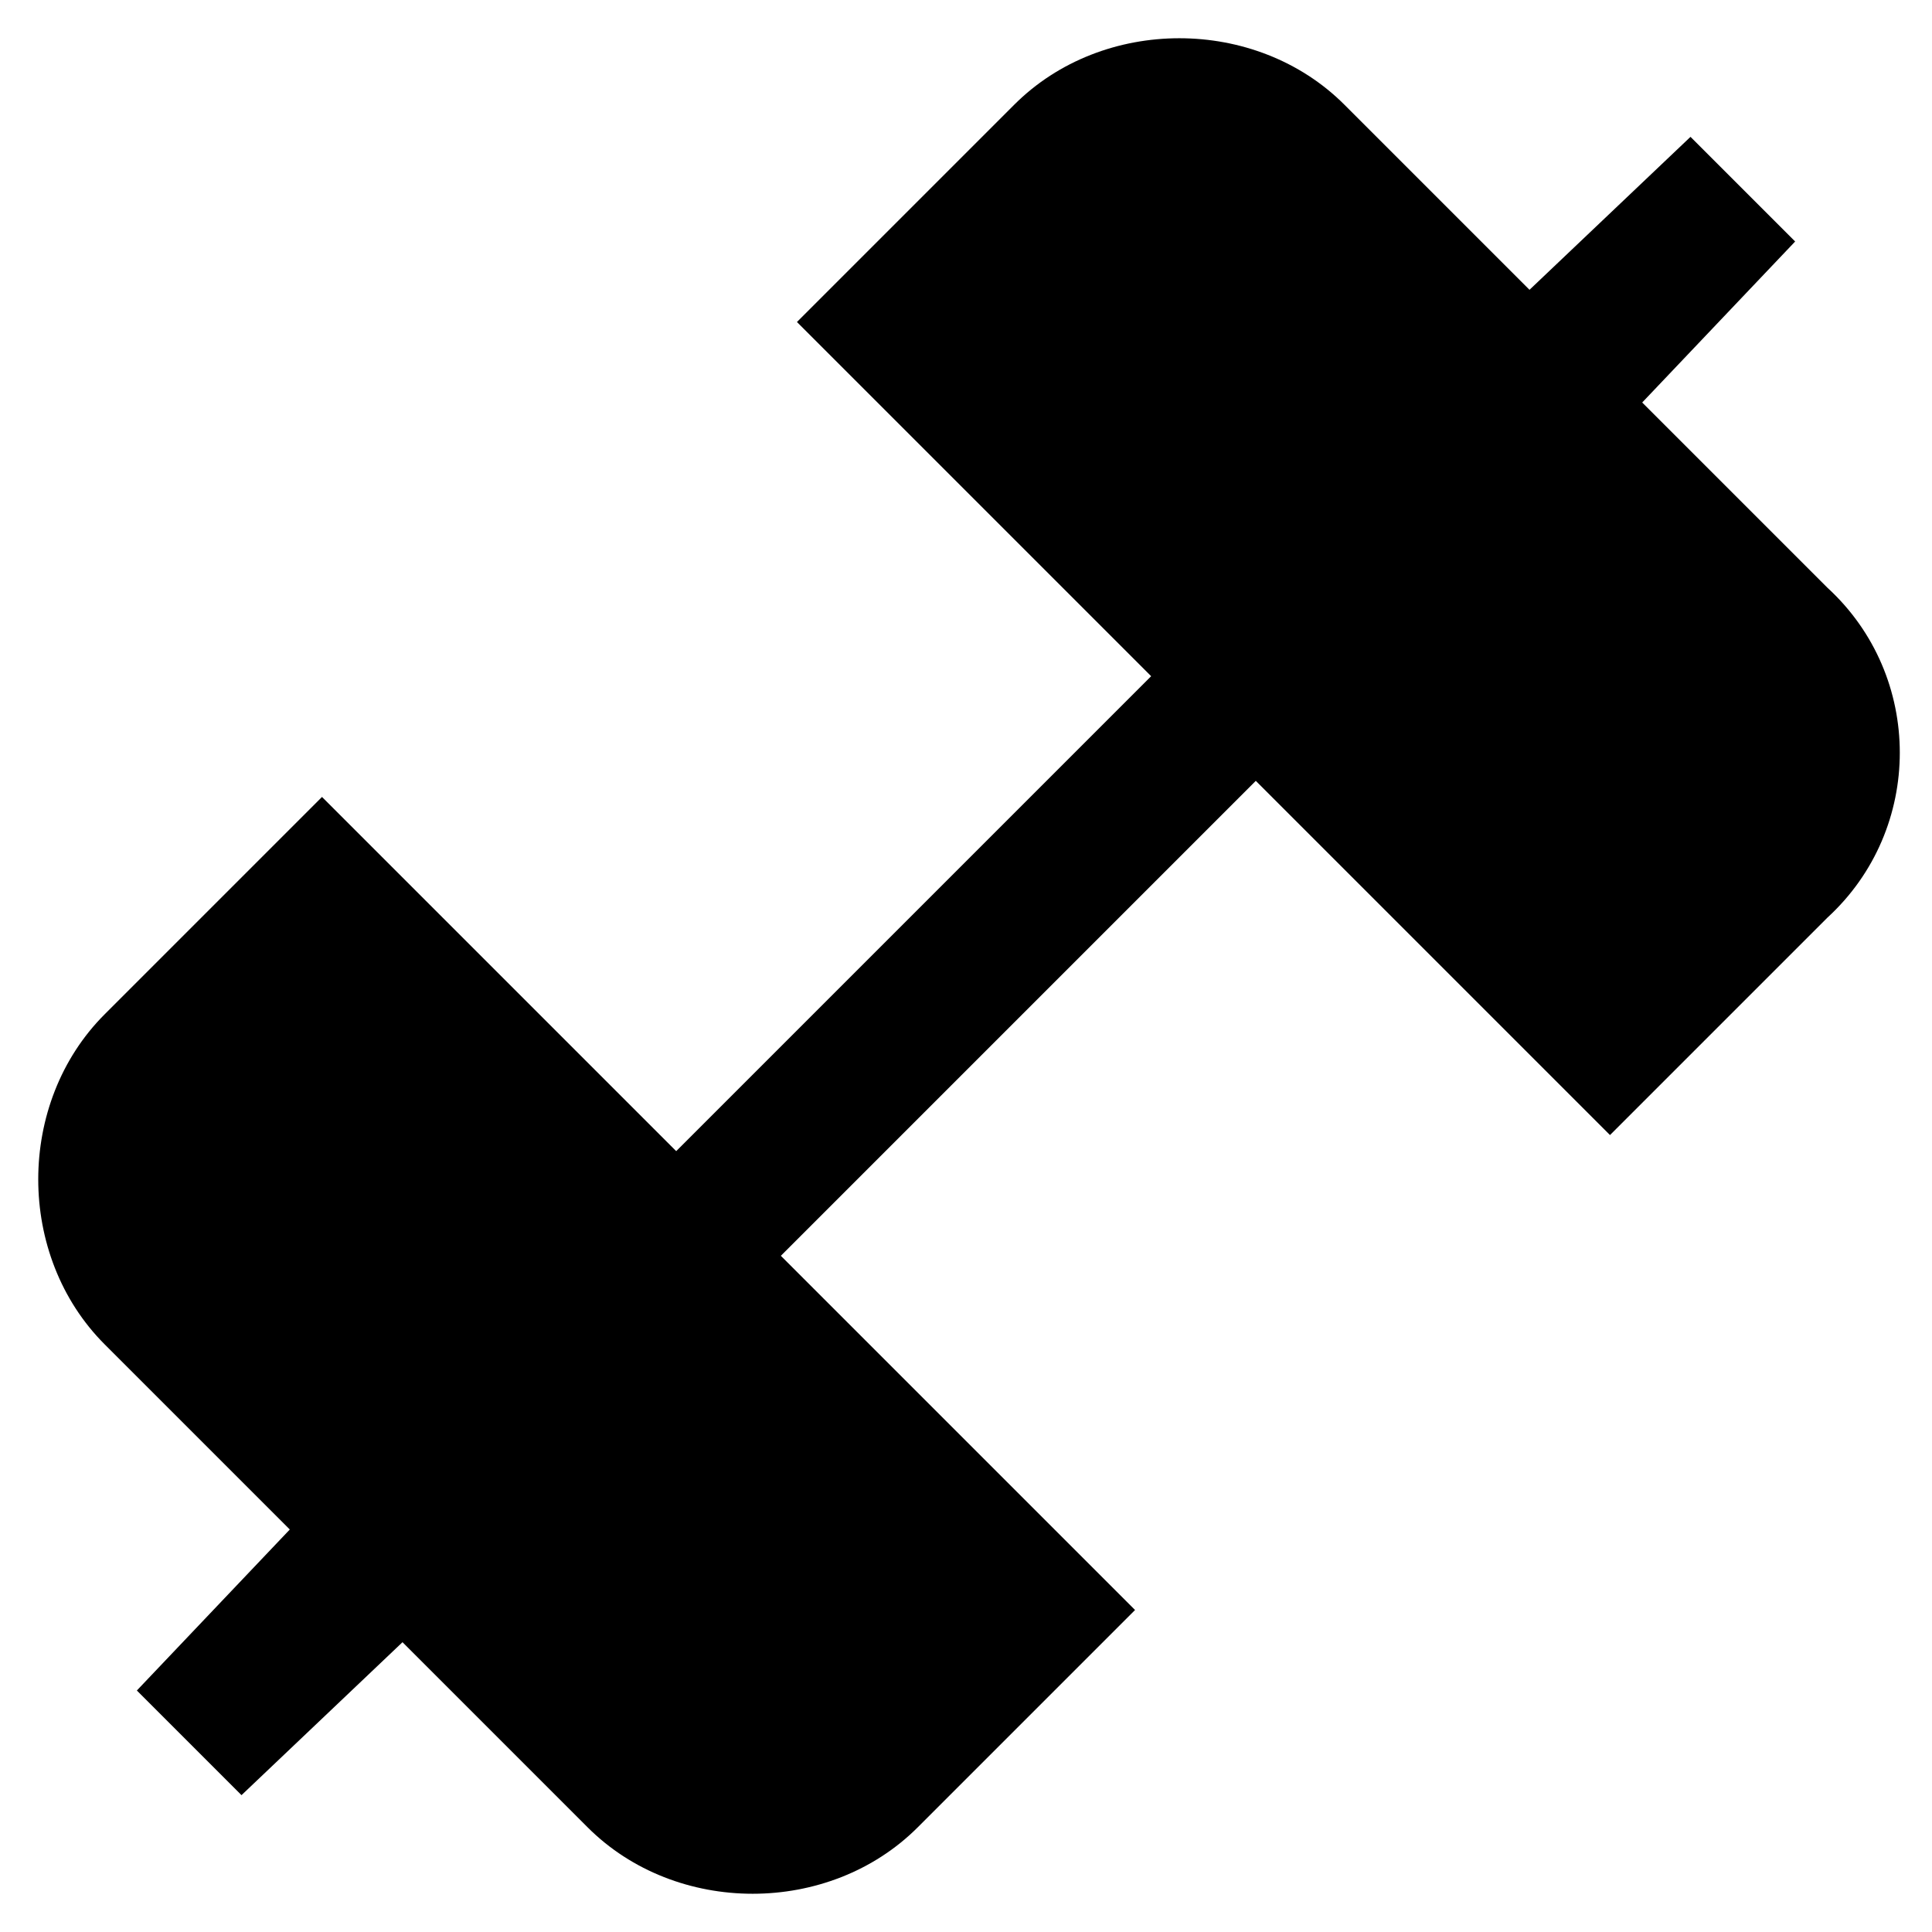
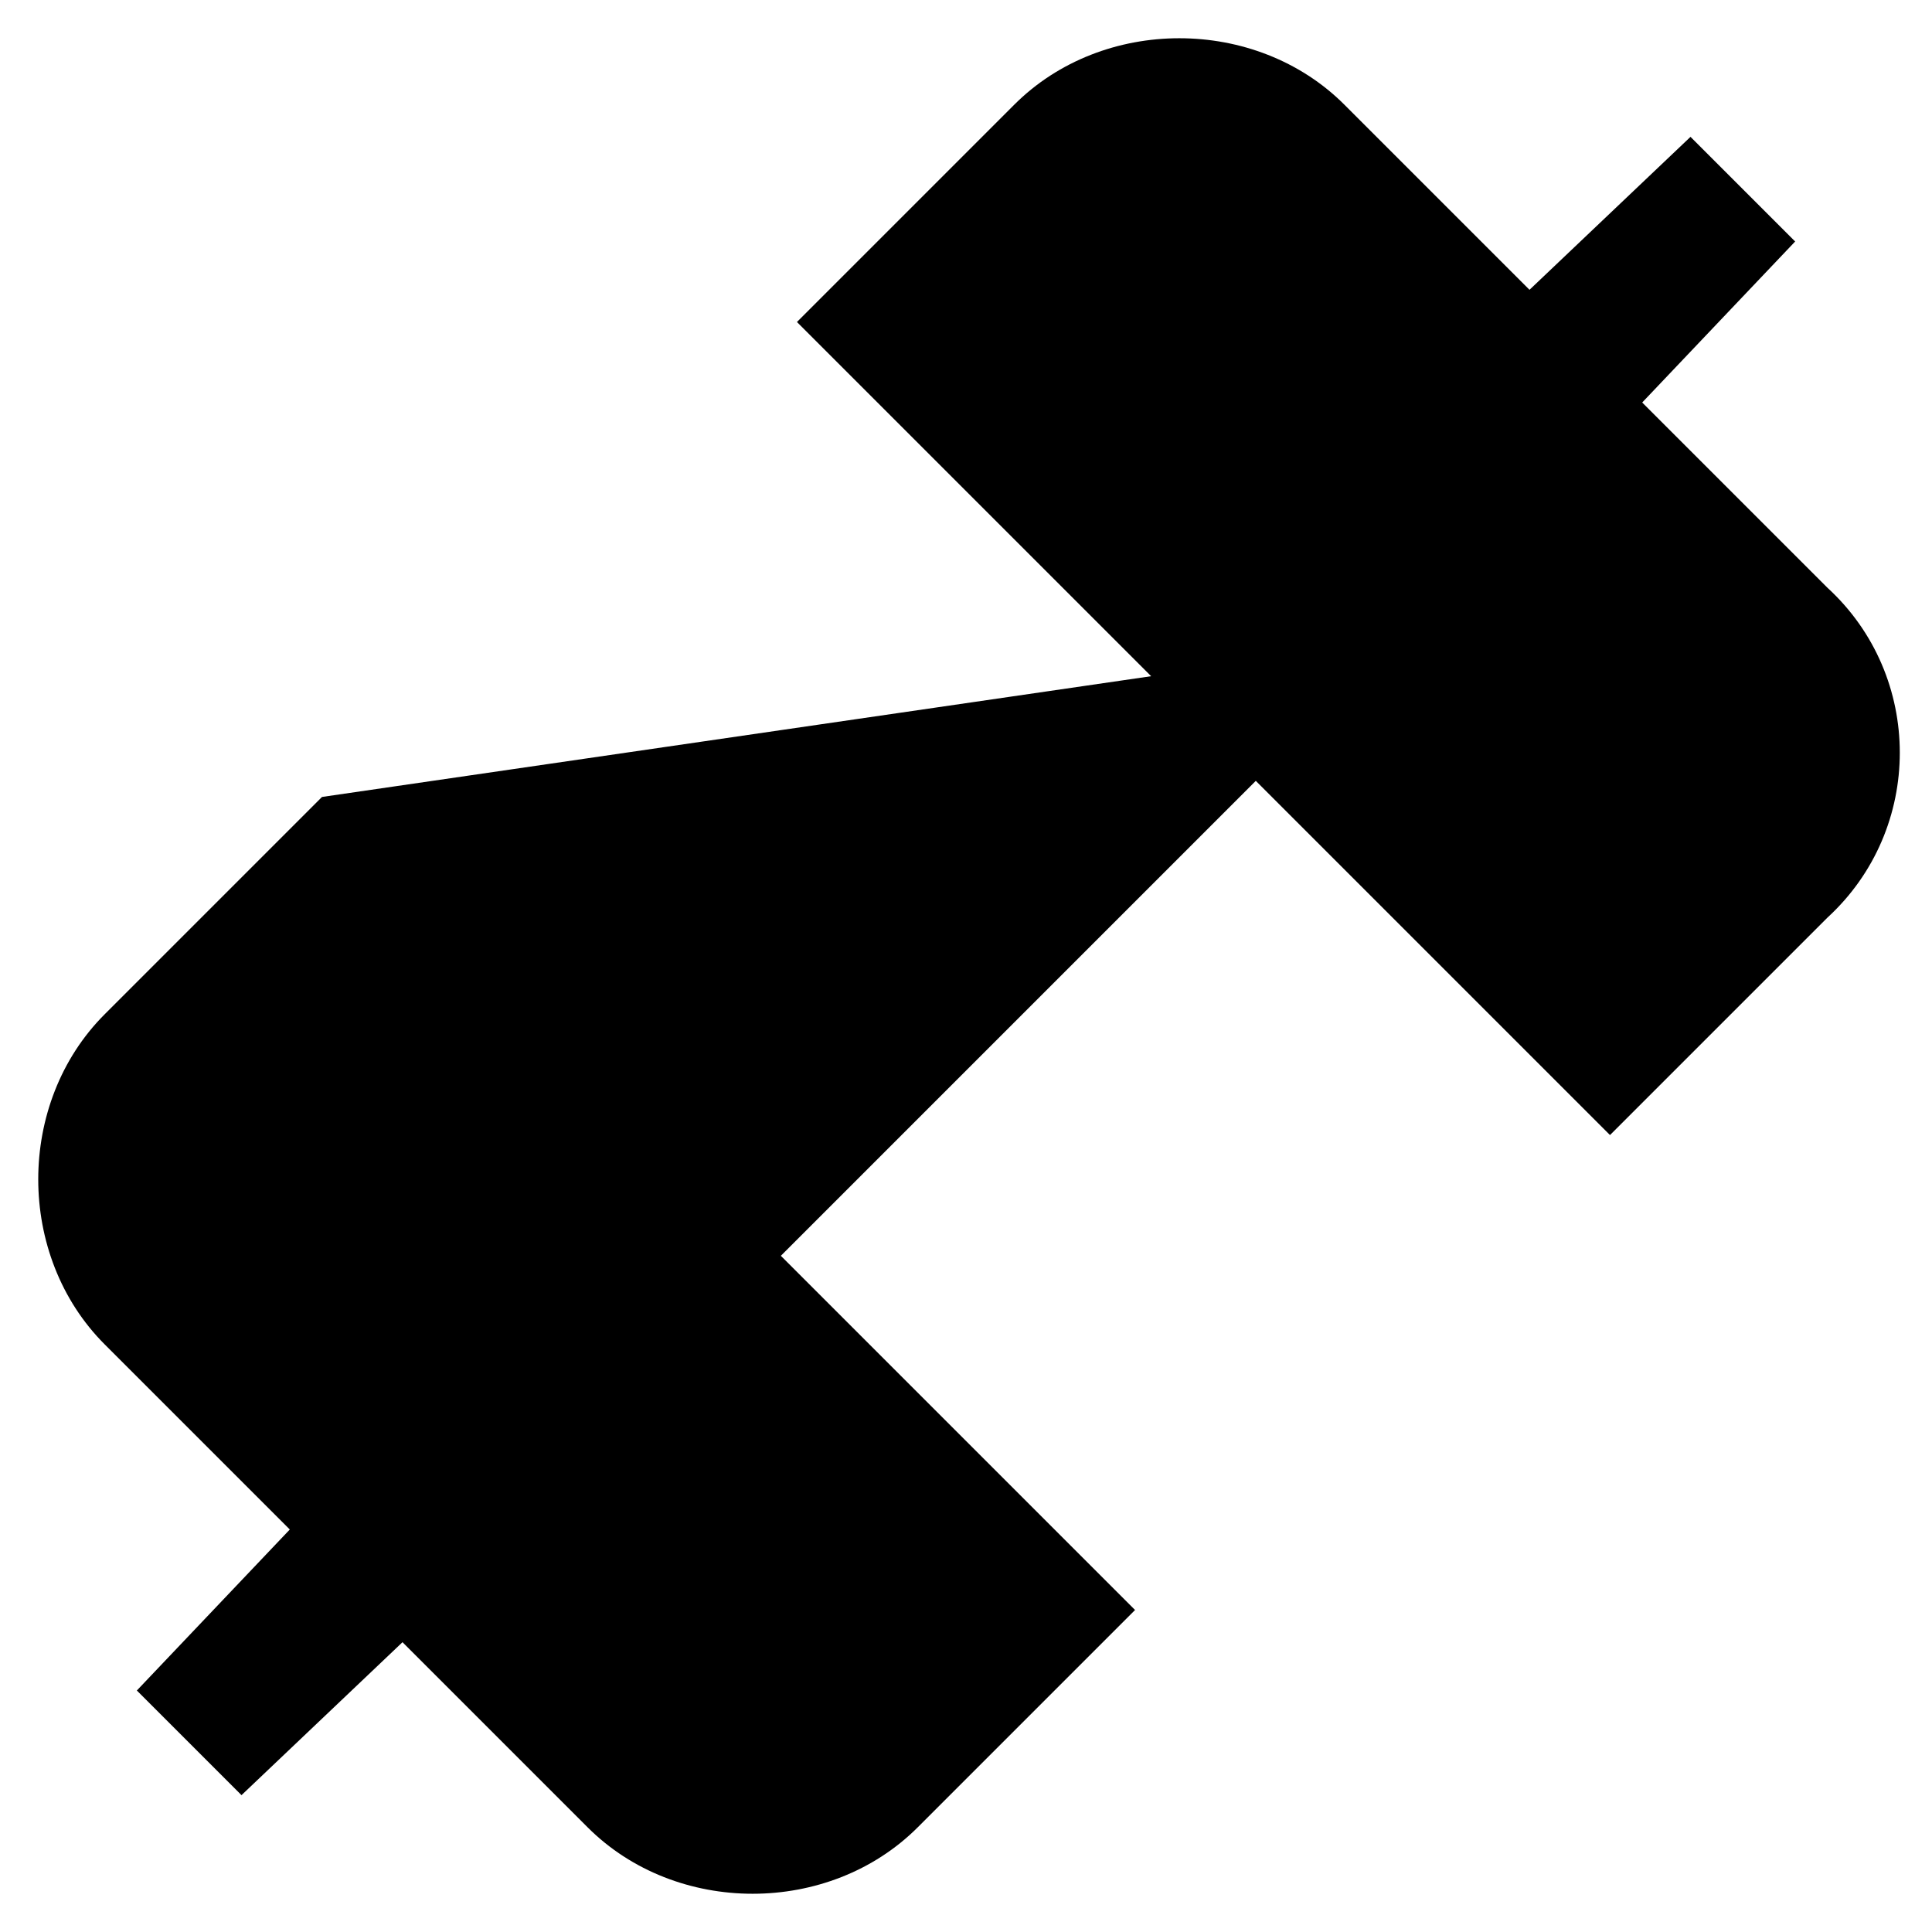
<svg xmlns="http://www.w3.org/2000/svg" version="1.1" id="Layer_1" x="0px" y="0px" viewBox="0 0 24 24" style="enable-background:new 0 0 24 24;" xml:space="preserve">
-   <path id="gym" d="M22.7,7.3L20.4,5L22.3,3L21,1.7L19,3.6l-2.3-2.3c-1.1-1.1-3-1.1-4.1,0c0,0,0,0,0,0L9.9,4l4.4,4.4l-5.9,5.9L4,9.9  l-2.7,2.7c-1.1,1.1-1.1,3,0,4.1L3.6,19L1.7,21L3,22.3L5,20.4l2.3,2.3c1.1,1.1,3,1.1,4.1,0c0,0,0,0,0,0l2.7-2.7l-4.4-4.4l5.9-5.9  l4.4,4.4l2.7-2.7C23.9,10.3,23.9,8.4,22.7,7.3L22.7,7.3z" />
+   <path id="gym" d="M22.7,7.3L20.4,5L22.3,3L21,1.7L19,3.6l-2.3-2.3c-1.1-1.1-3-1.1-4.1,0c0,0,0,0,0,0L9.9,4l4.4,4.4L4,9.9  l-2.7,2.7c-1.1,1.1-1.1,3,0,4.1L3.6,19L1.7,21L3,22.3L5,20.4l2.3,2.3c1.1,1.1,3,1.1,4.1,0c0,0,0,0,0,0l2.7-2.7l-4.4-4.4l5.9-5.9  l4.4,4.4l2.7-2.7C23.9,10.3,23.9,8.4,22.7,7.3L22.7,7.3z" />
</svg>